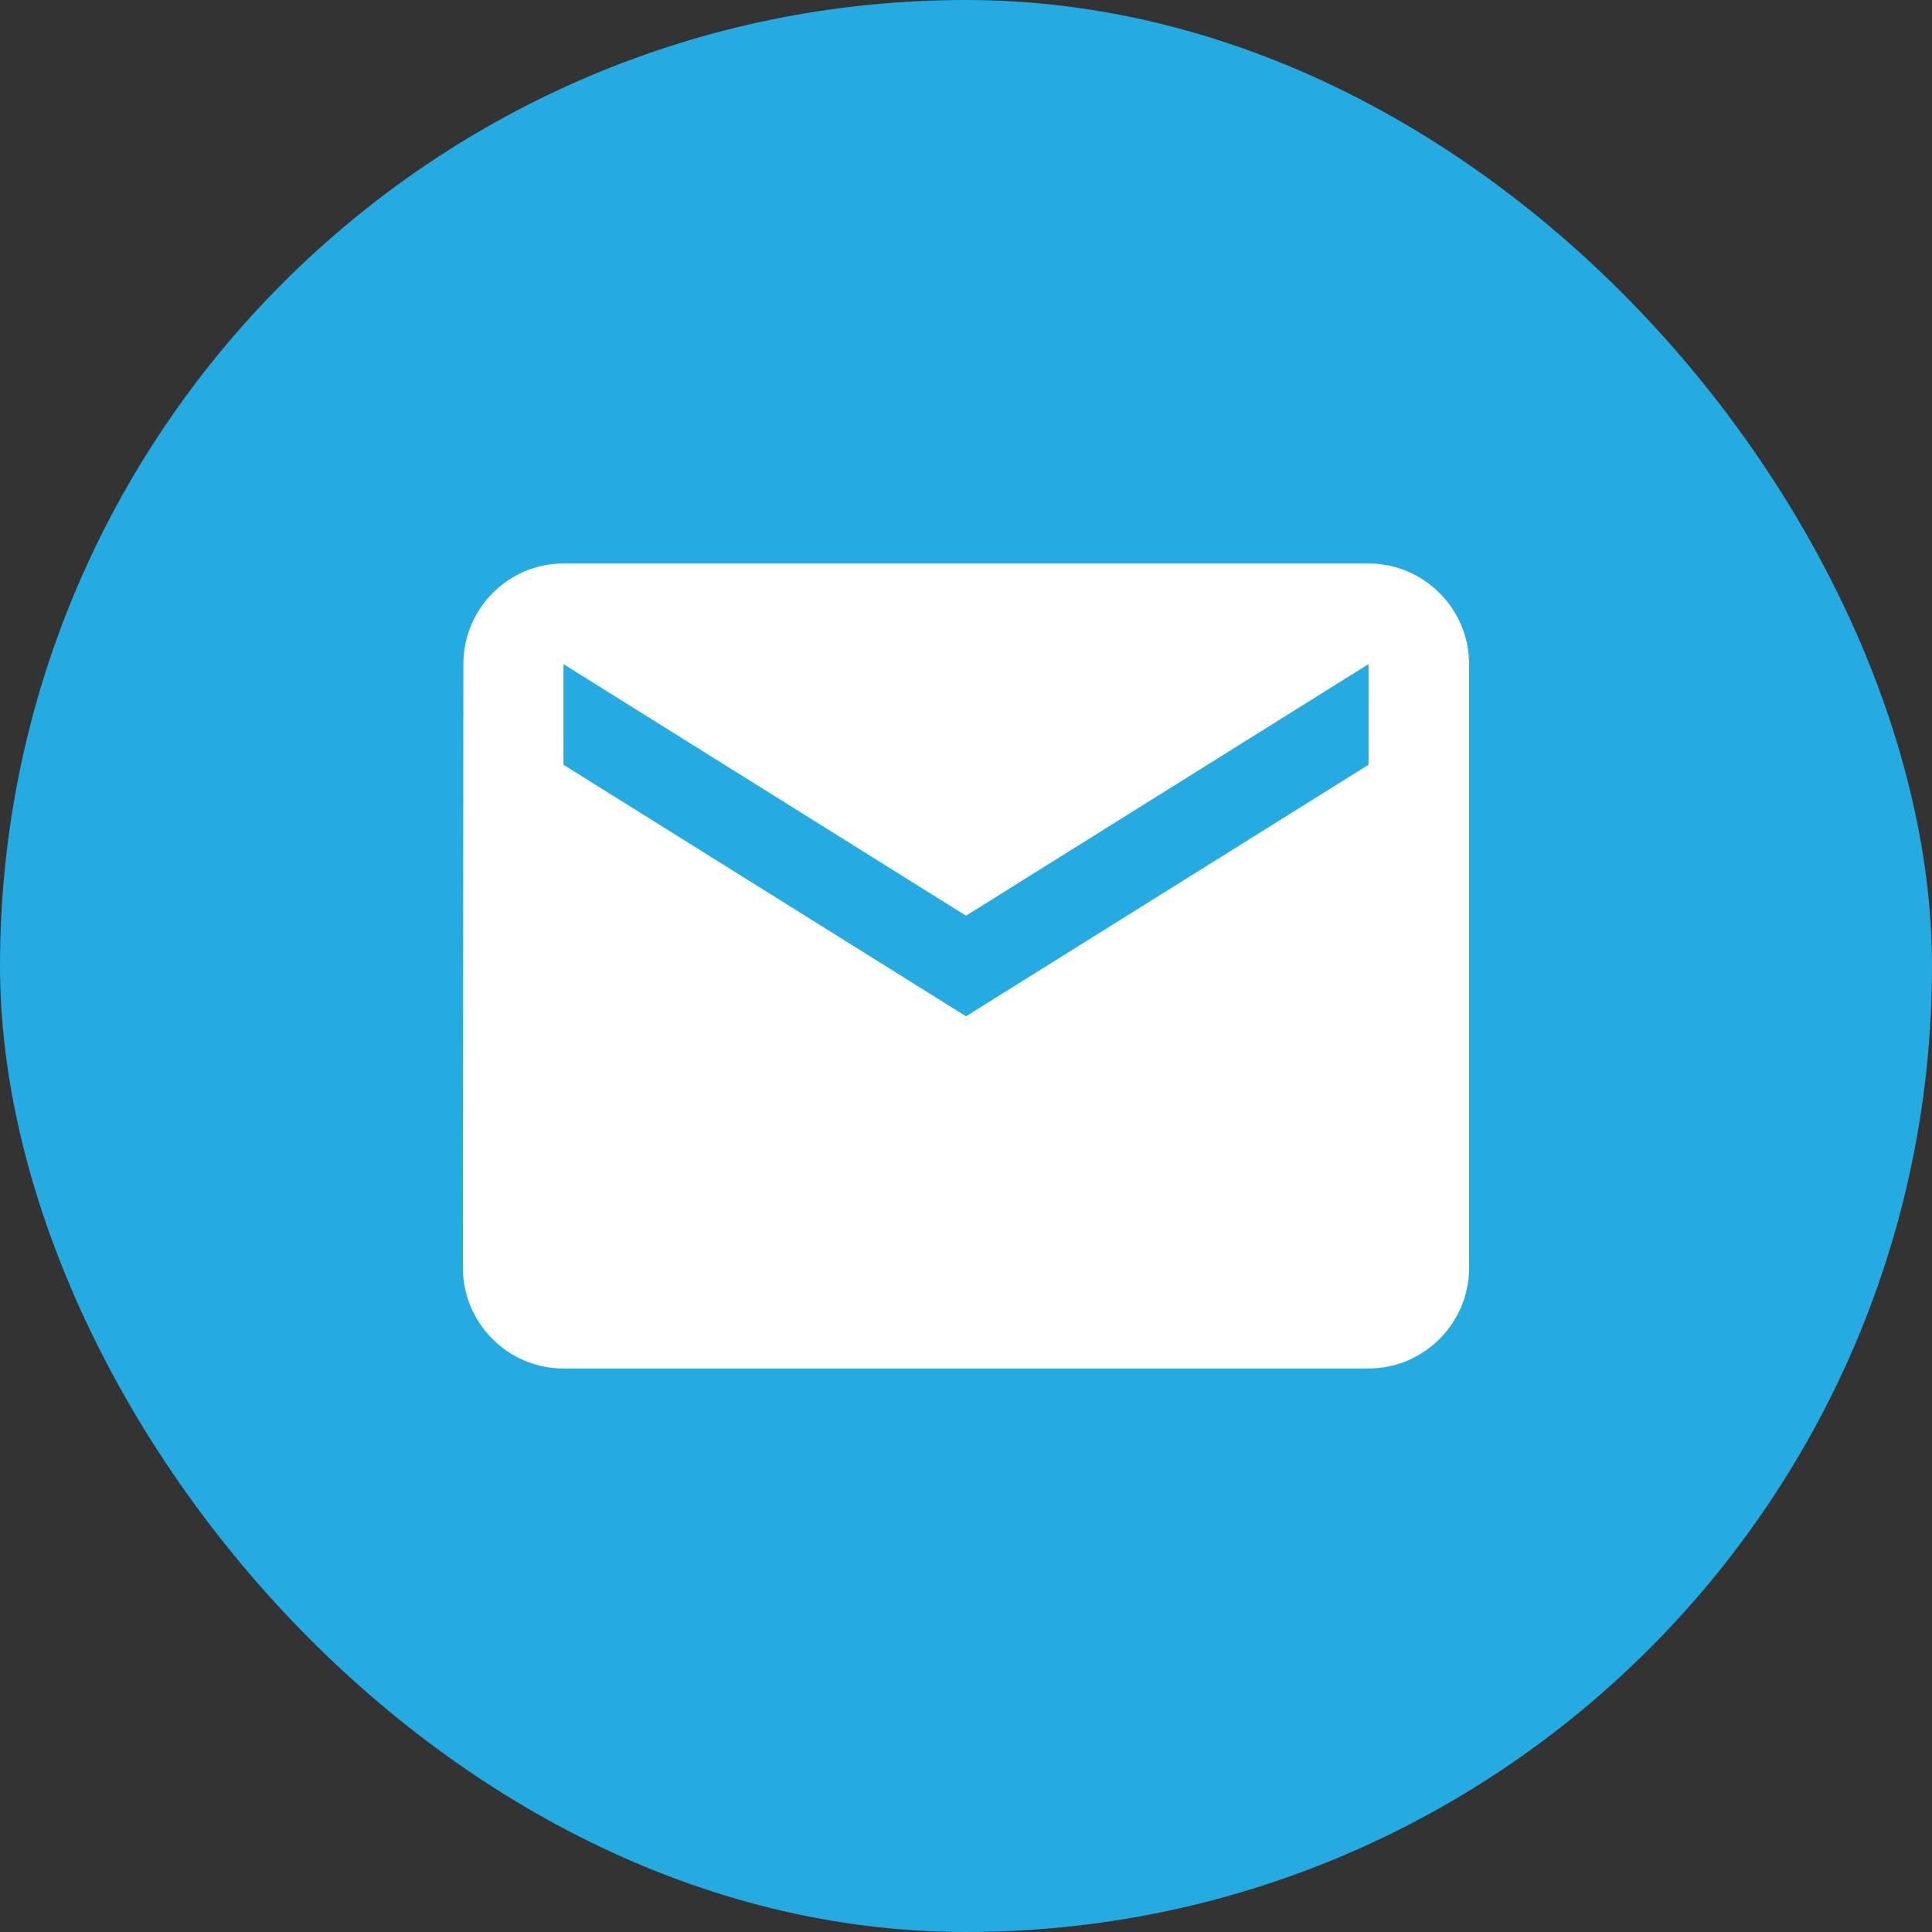
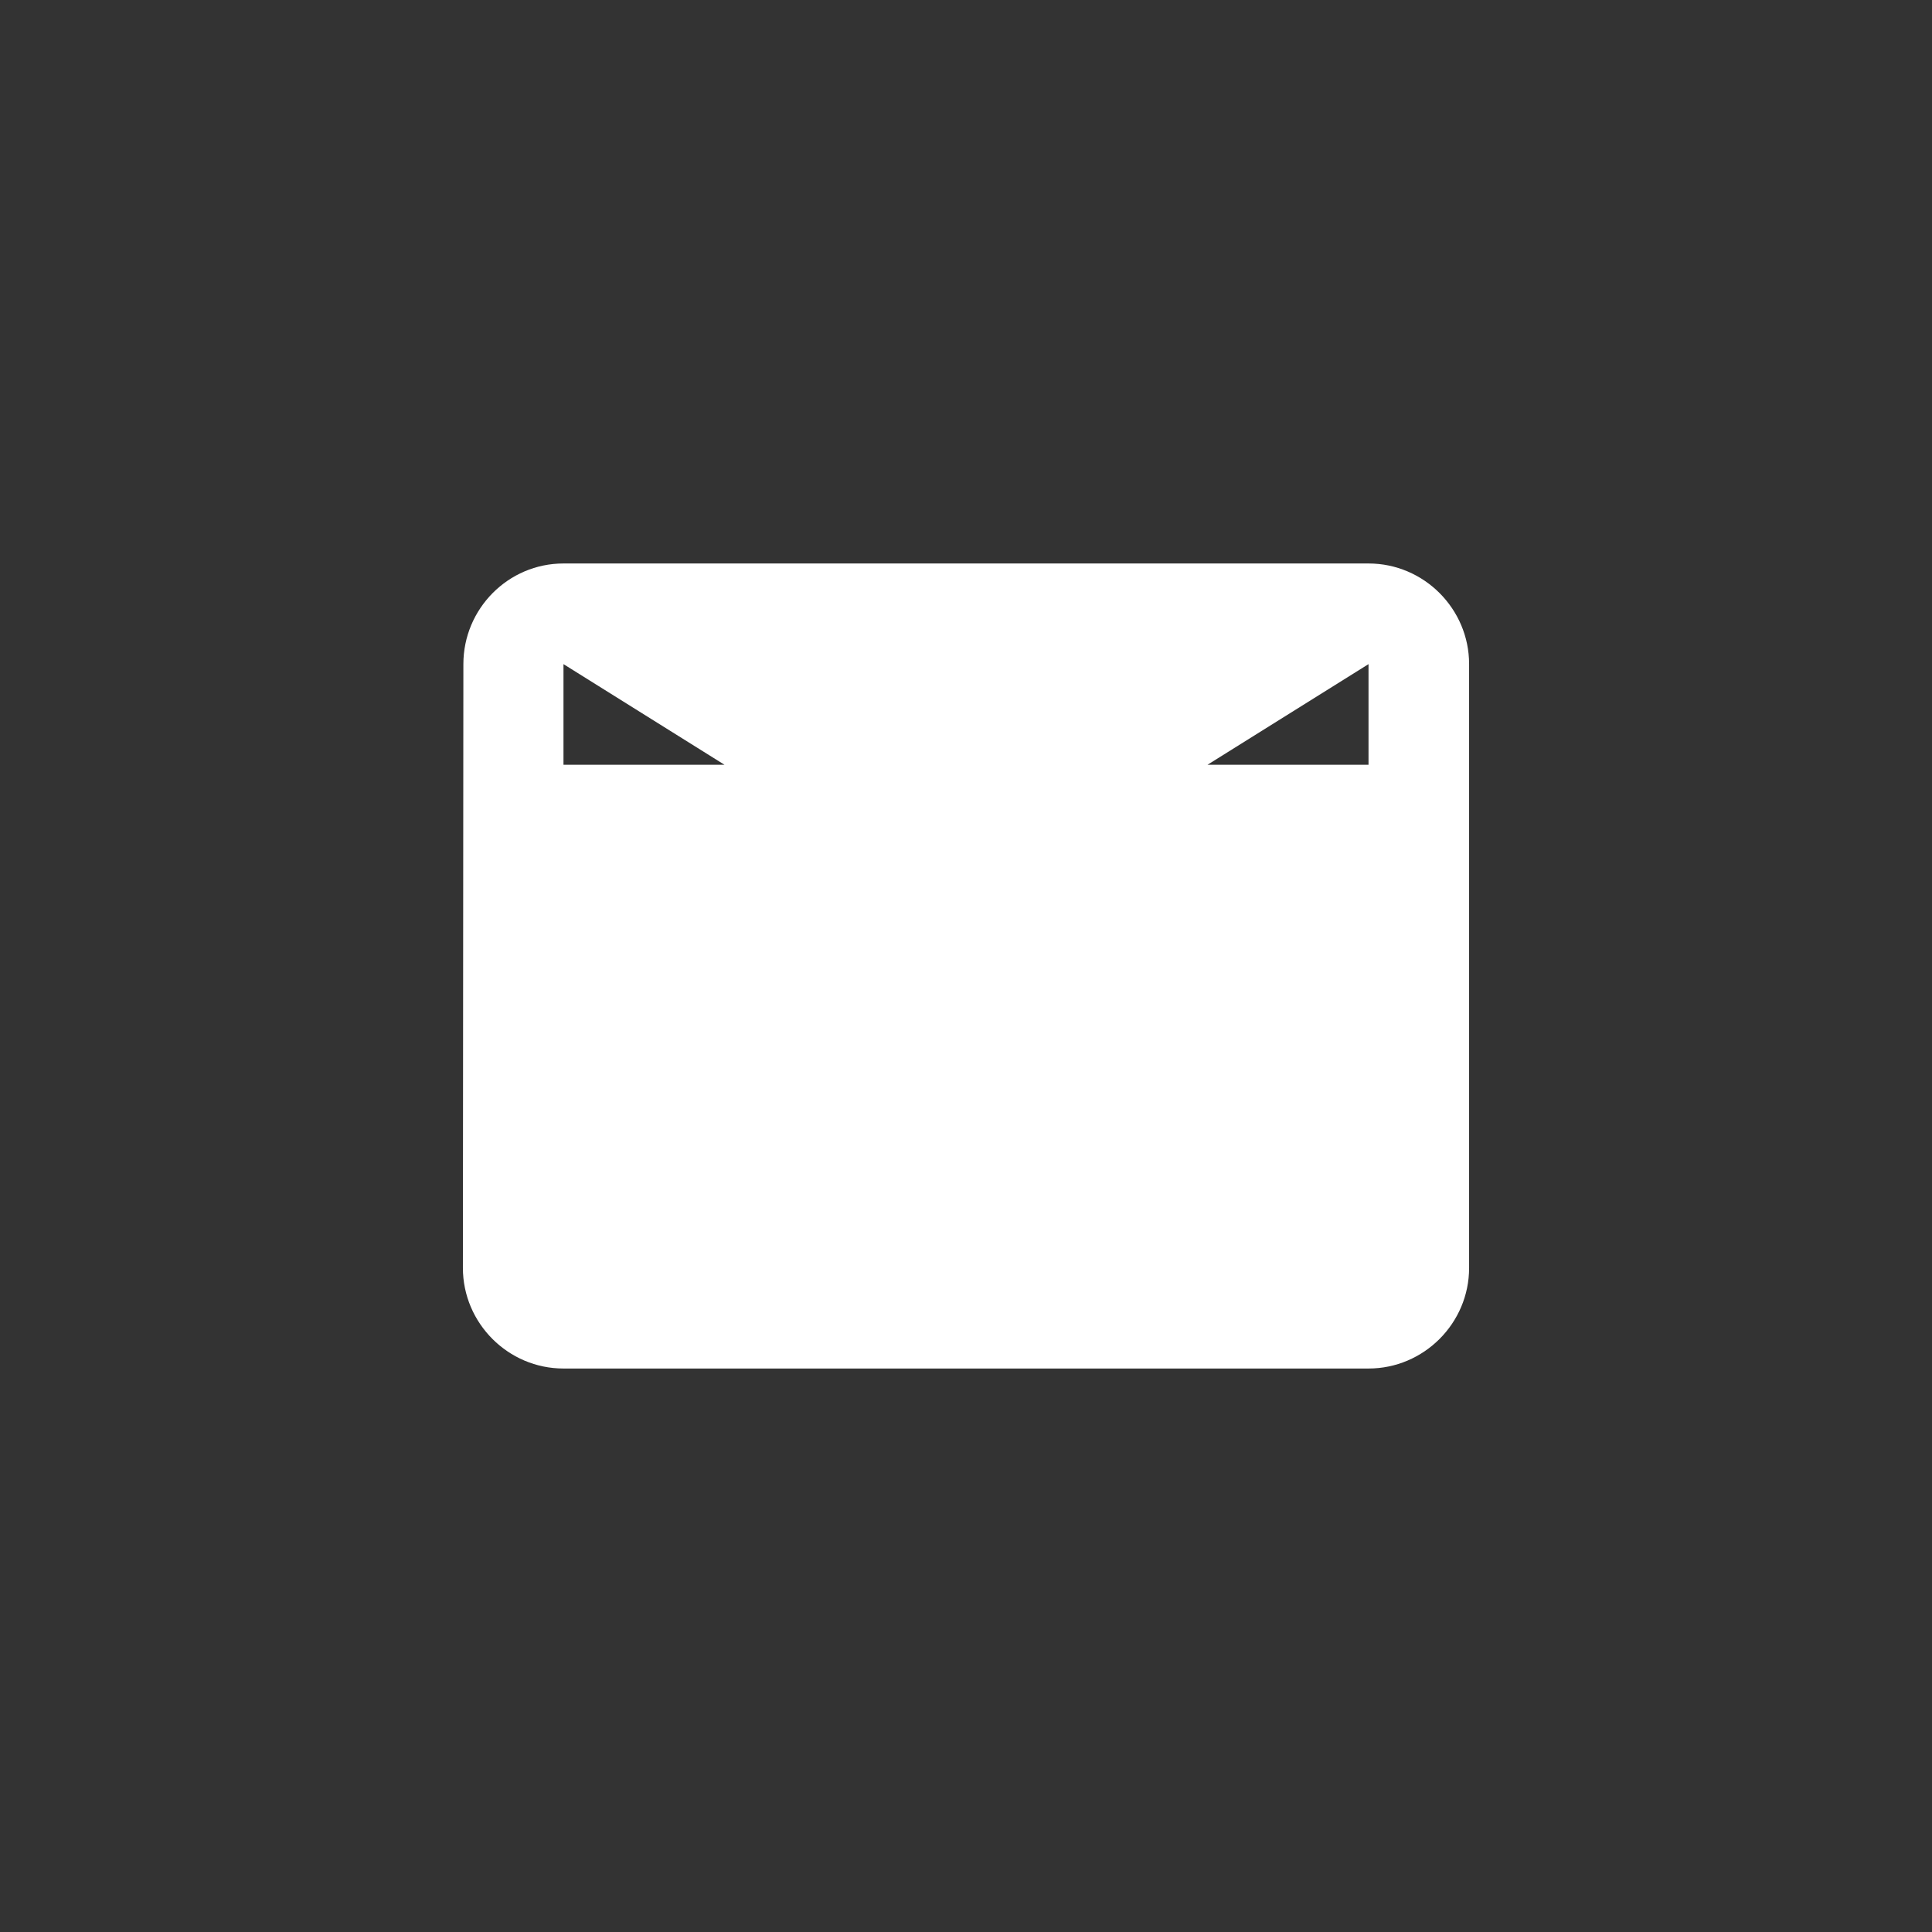
<svg xmlns="http://www.w3.org/2000/svg" width="32" height="32" viewBox="0 0 32 32" fill="none">
  <rect x="0" y="0" width="32" height="32" fill="#333333" stroke="none" />
-   <rect width="32" height="32" rx="16" fill="#25AAE1" />
-   <path d="M22.667 9.333H9.333C8.417 9.333 7.675 10.083 7.675 11L7.667 21C7.667 21.917 8.417 22.667 9.333 22.667H22.667C23.583 22.667 24.333 21.917 24.333 21V11C24.333 10.083 23.583 9.333 22.667 9.333ZM22.667 12.667L16 16.833L9.333 12.667V11L16 15.167L22.667 11V12.667Z" fill="white" />
+   <path d="M22.667 9.333H9.333C8.417 9.333 7.675 10.083 7.675 11L7.667 21C7.667 21.917 8.417 22.667 9.333 22.667H22.667C23.583 22.667 24.333 21.917 24.333 21V11C24.333 10.083 23.583 9.333 22.667 9.333ZM22.667 12.667L9.333 12.667V11L16 15.167L22.667 11V12.667Z" fill="white" />
</svg>